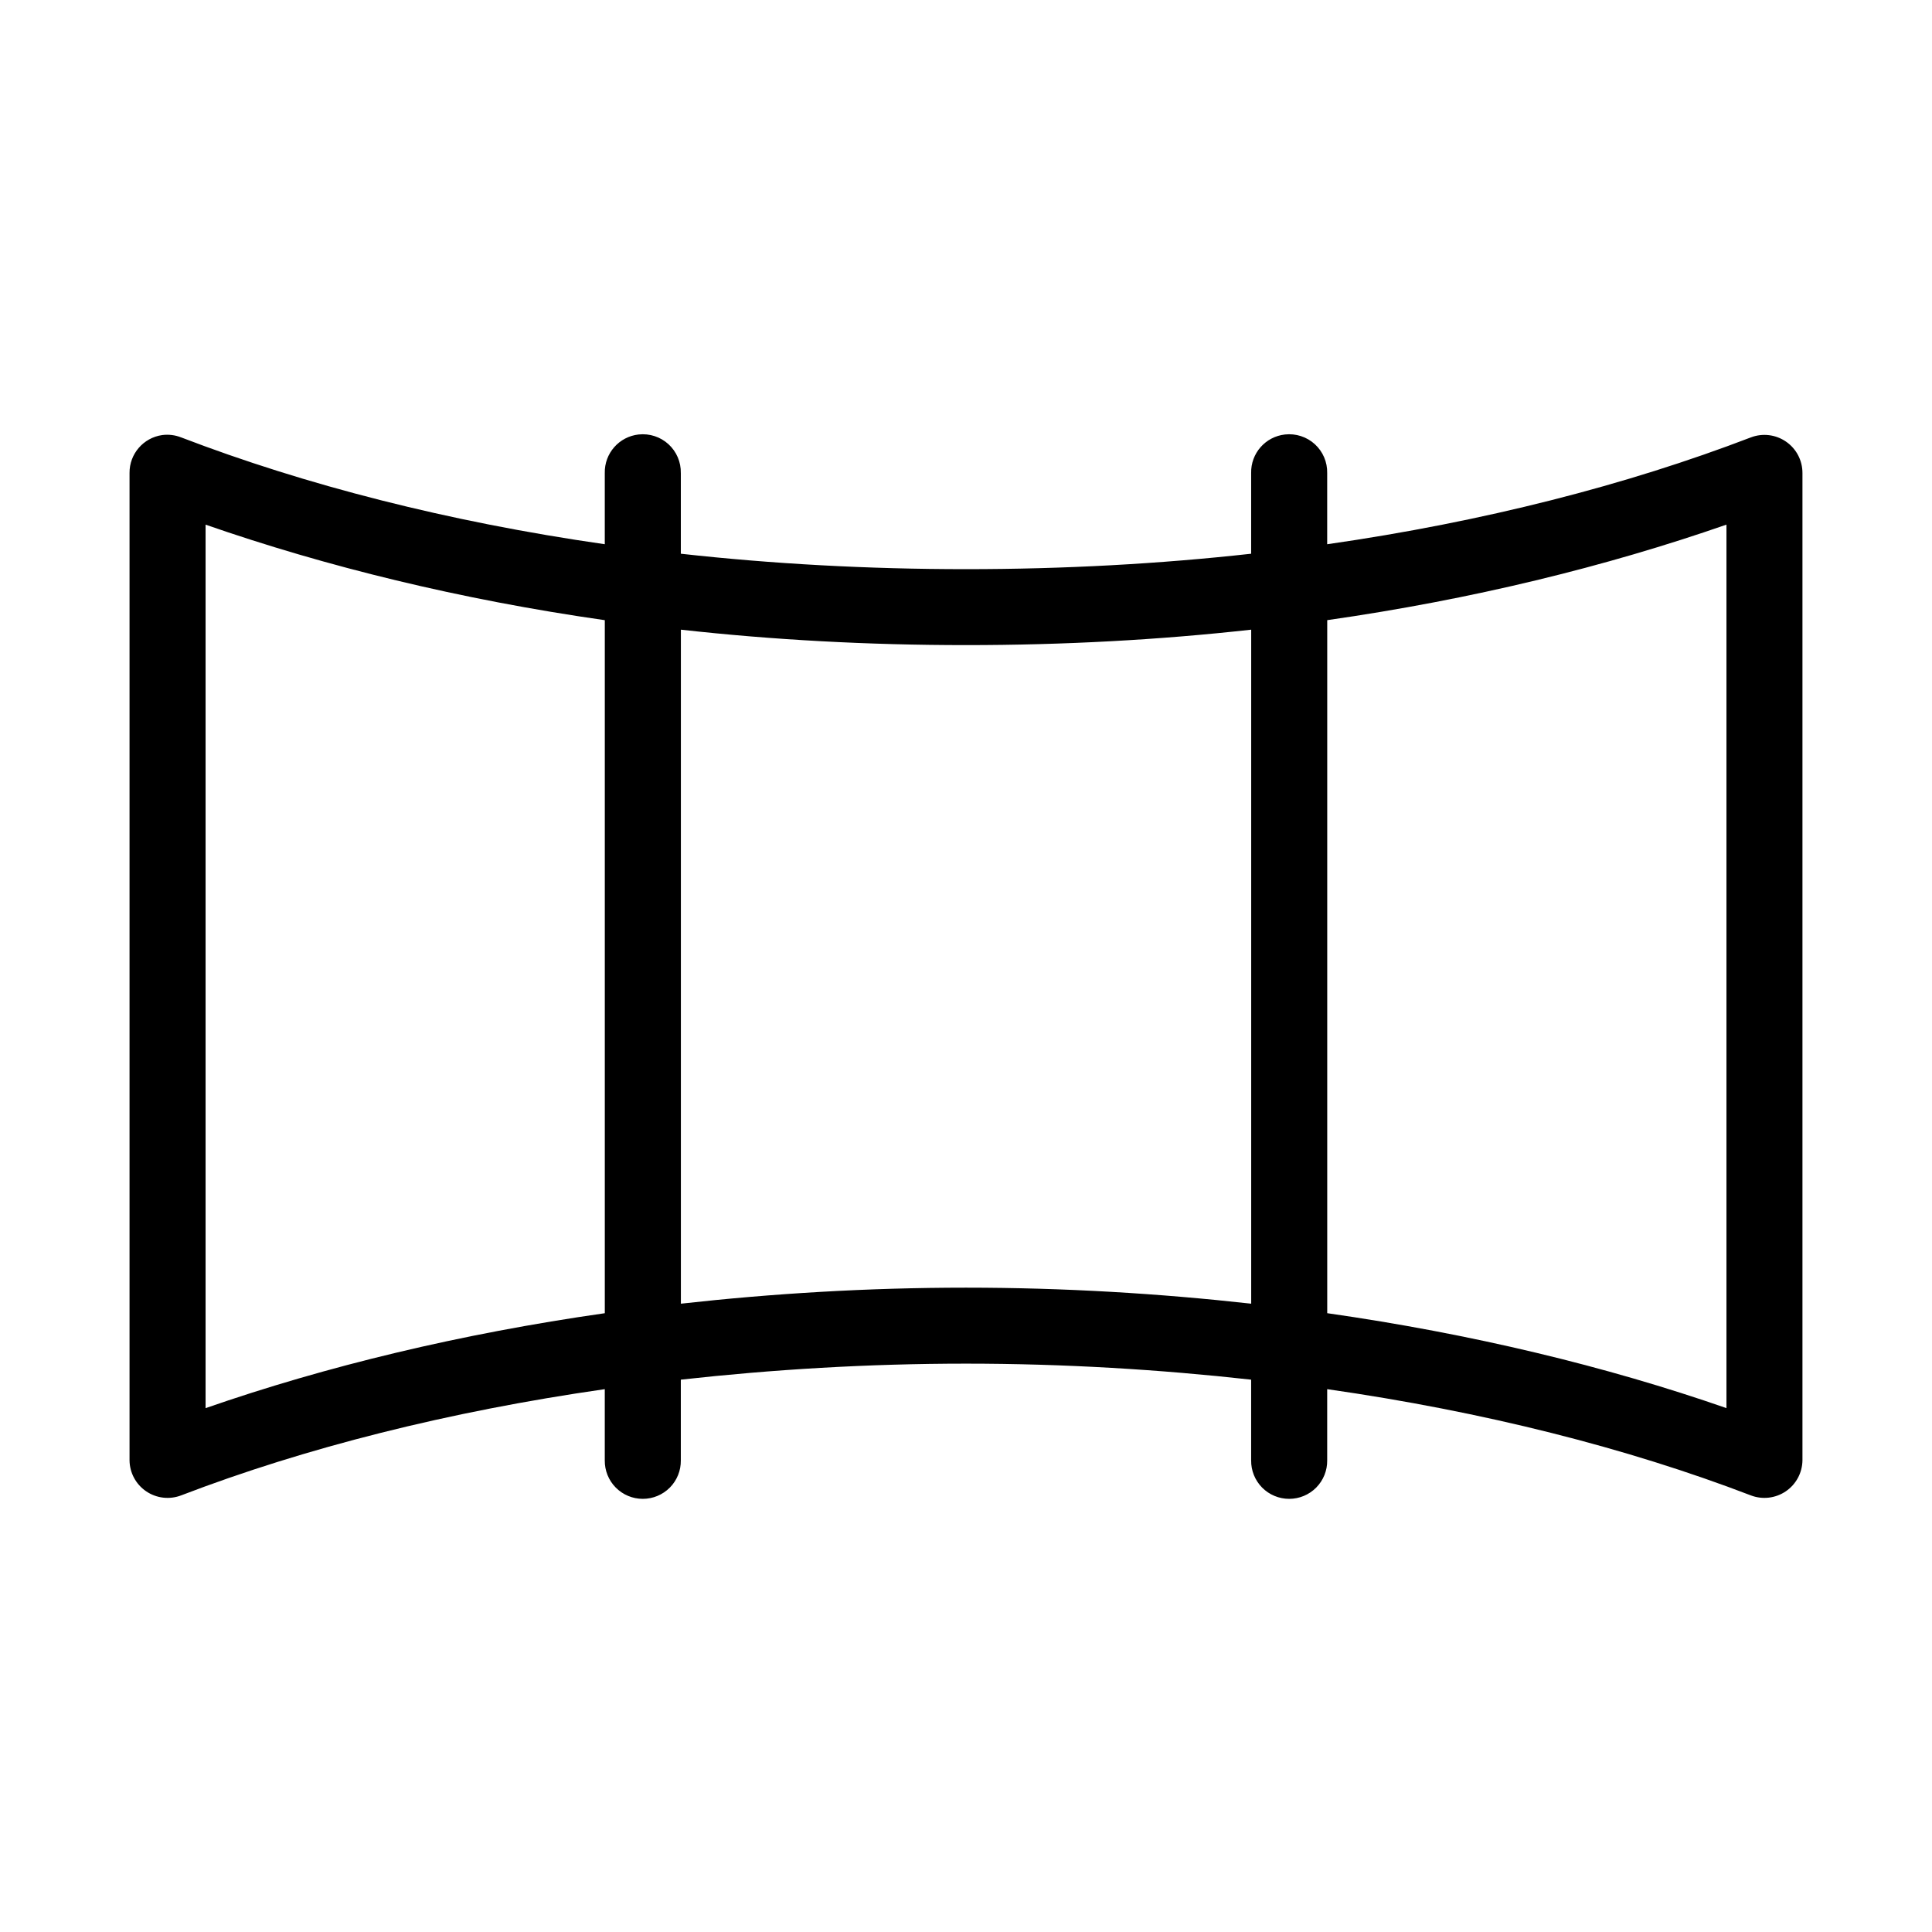
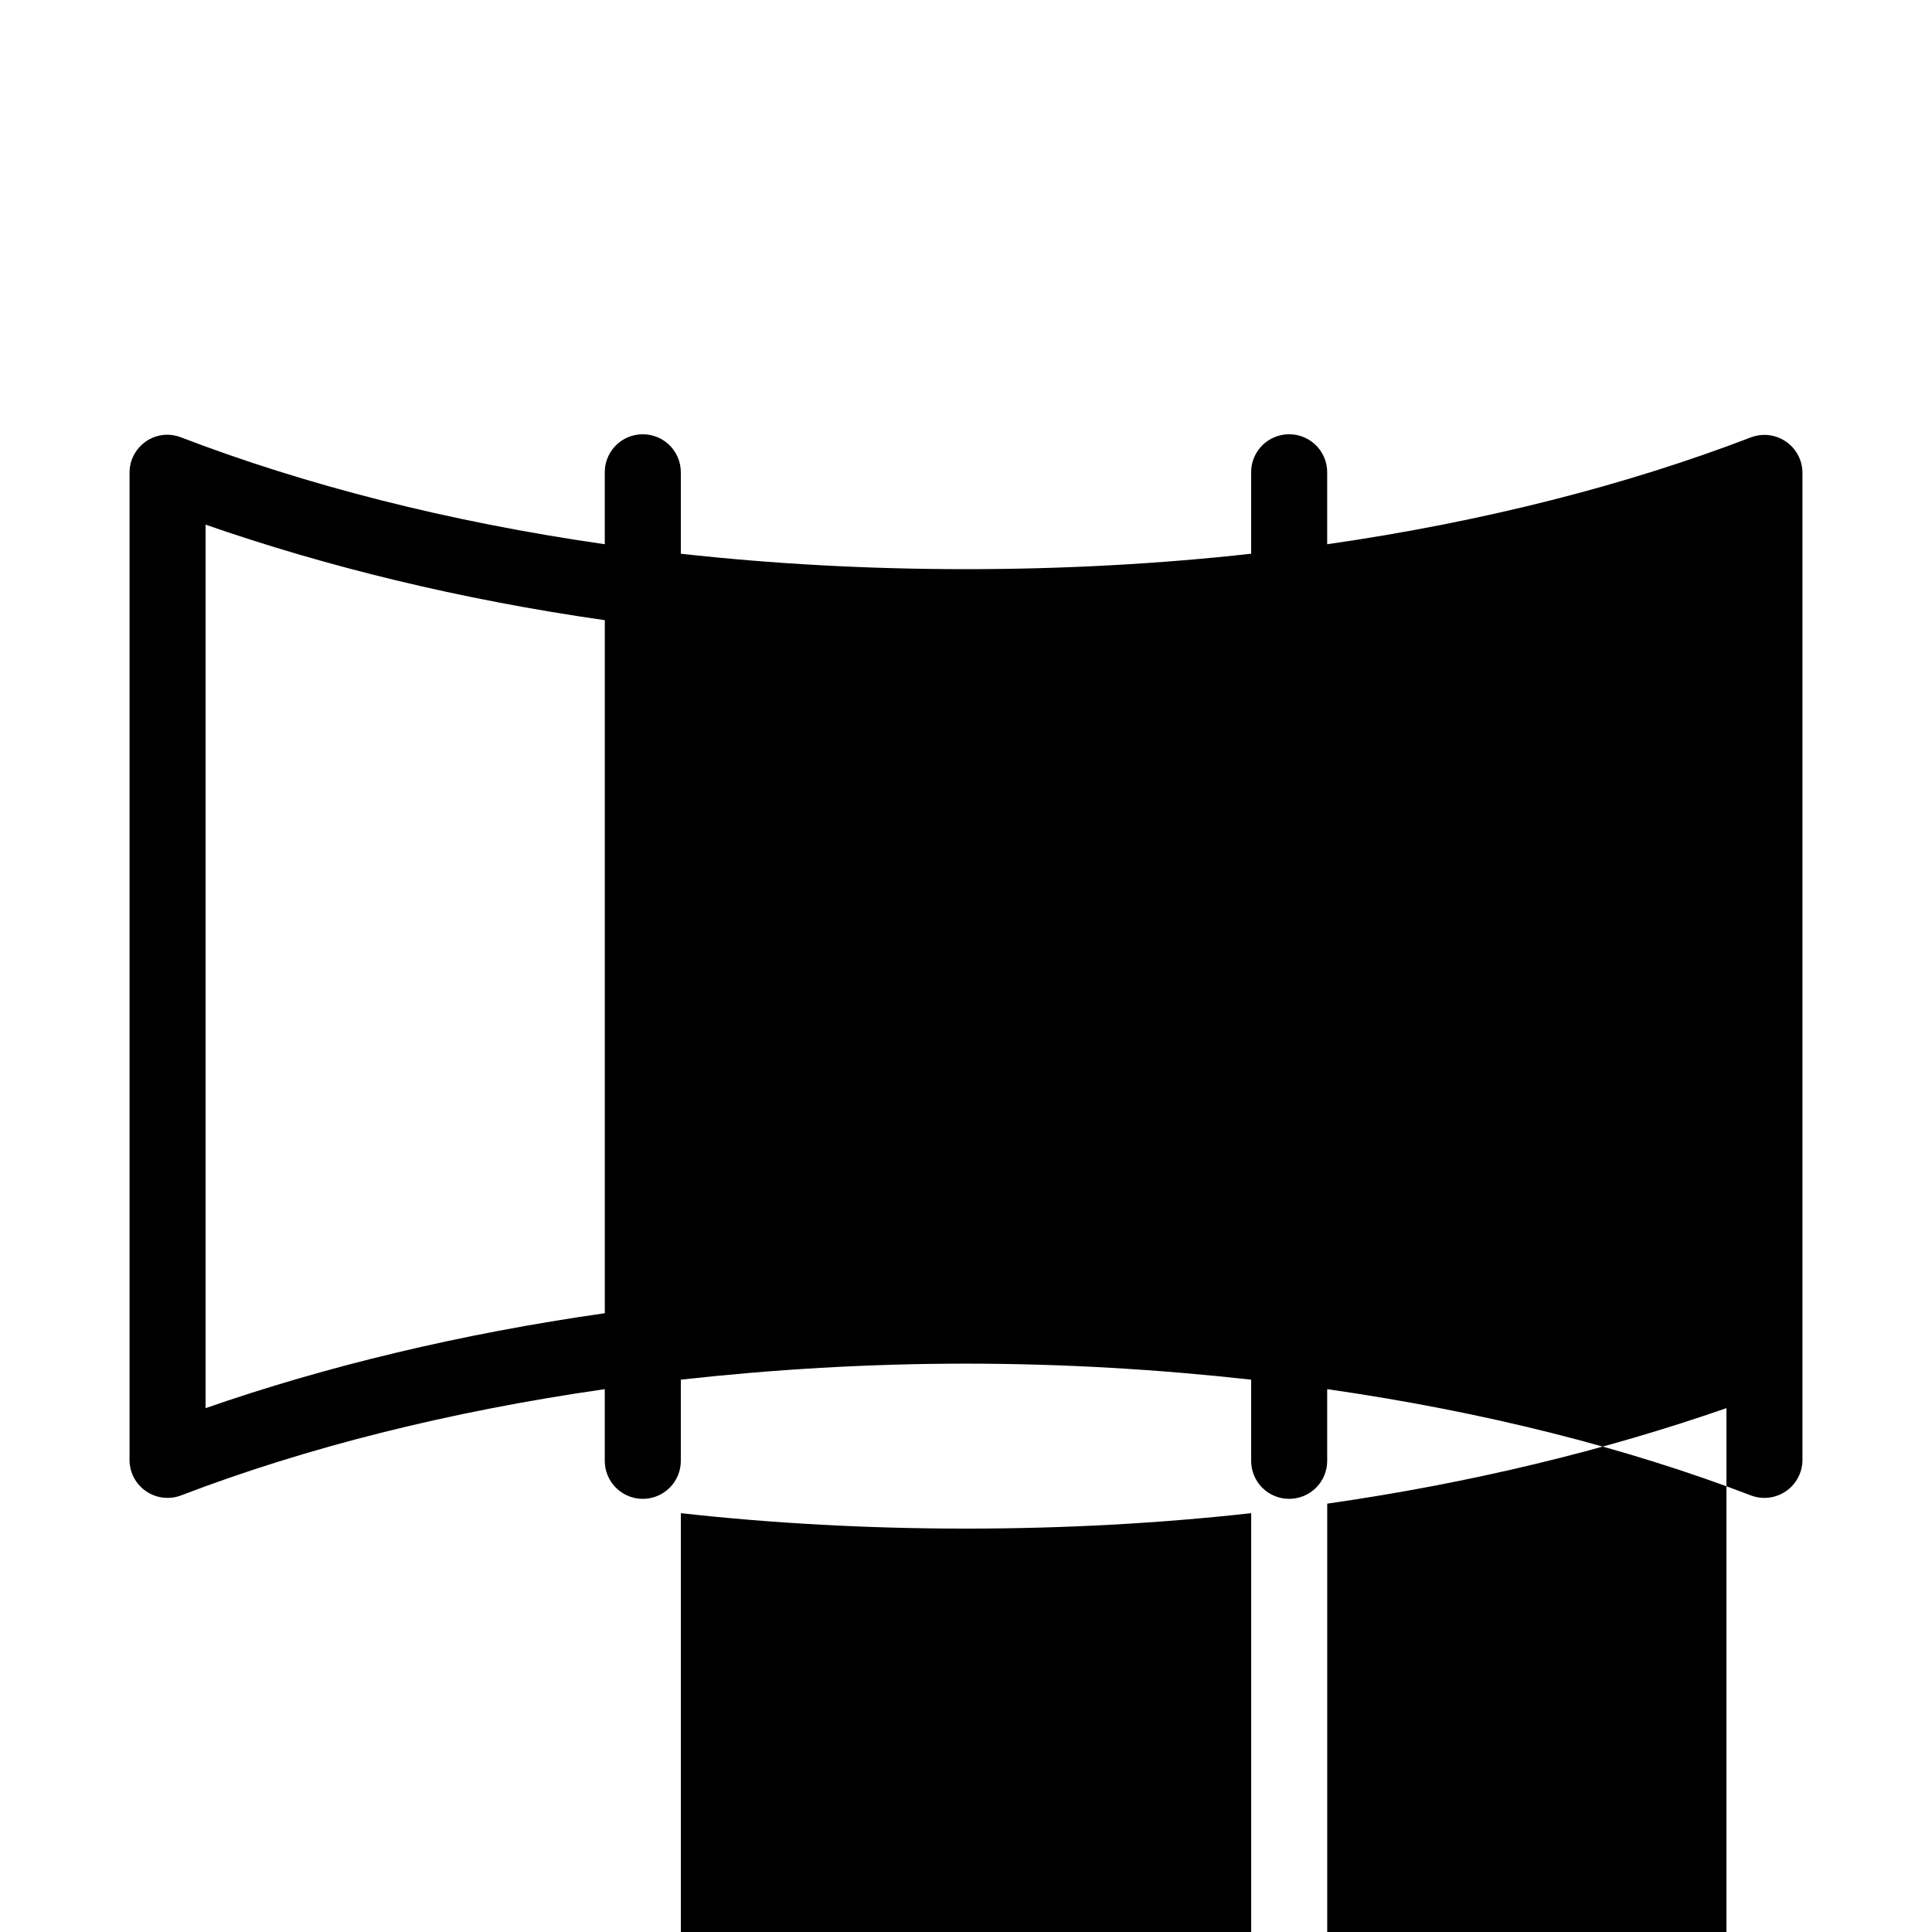
<svg xmlns="http://www.w3.org/2000/svg" fill="#000000" width="800px" height="800px" version="1.1" viewBox="144 144 512 512">
-   <path d="m313.25 259.14c-5.191 0.57-9.086 5.004-8.977 10.219v18.867c-41.457-5.949-79.461-15.73-112.25-28.305v0.004c-1.598-0.637-3.332-0.852-5.039-0.629-5.004 0.711-8.707 5.016-8.656 10.062v261.65c0.035 3.293 1.688 6.363 4.418 8.211 2.731 1.852 6.199 2.25 9.277 1.066 32.793-12.574 70.801-22.199 112.25-28.145v18.867c-0.035 2.691 1.008 5.289 2.902 7.207 1.895 1.918 4.477 2.996 7.176 2.996 2.695 0 5.281-1.078 7.176-2.996 1.895-1.918 2.938-4.516 2.898-7.207v-21.383c24.266-2.695 49.57-4.246 75.57-4.246s51.305 1.551 75.57 4.246v21.383h0.004c-0.039 2.691 1.008 5.289 2.898 7.207 1.895 1.918 4.481 2.996 7.176 2.996 2.699 0 5.285-1.078 7.176-2.996 1.895-1.918 2.941-4.516 2.902-7.207v-18.867c41.457 5.949 79.461 15.574 112.25 28.145 3.082 1.184 6.547 0.785 9.277-1.066 2.731-1.848 4.383-4.918 4.422-8.211v-261.65c0.012-3.324-1.617-6.438-4.356-8.324-2.742-1.891-6.238-2.305-9.344-1.109-32.793 12.574-70.797 22.355-112.25 28.305v-18.871c0.062-2.898-1.129-5.684-3.269-7.641-2.141-1.957-5.023-2.894-7.91-2.578-5.191 0.57-9.086 5.004-8.973 10.219v21.383c-24.266 2.695-49.57 4.09-75.57 4.09s-51.305-1.391-75.57-4.09v-21.383h-0.004c0.062-2.898-1.129-5.684-3.269-7.641-2.141-1.957-5.023-2.894-7.906-2.578zm-114.77 23.898c31.922 11.105 67.492 19.84 105.8 25.316v183.66c-38.309 5.477-73.879 14.055-105.8 25.16zm403.05 0v234.13c-31.922-11.105-67.492-19.68-105.8-25.16v-183.66c38.309-5.477 73.879-14.207 105.8-25.316zm-277.09 27.832c24.32 2.707 49.539 4.09 75.57 4.09s51.254-1.383 75.57-4.09v178.62c-24.32-2.707-49.543-4.246-75.57-4.246-26.031 0-51.254 1.539-75.57 4.246z" />
+   <path d="m313.25 259.14c-5.191 0.57-9.086 5.004-8.977 10.219v18.867c-41.457-5.949-79.461-15.73-112.25-28.305v0.004c-1.598-0.637-3.332-0.852-5.039-0.629-5.004 0.711-8.707 5.016-8.656 10.062v261.65c0.035 3.293 1.688 6.363 4.418 8.211 2.731 1.852 6.199 2.25 9.277 1.066 32.793-12.574 70.801-22.199 112.25-28.145v18.867c-0.035 2.691 1.008 5.289 2.902 7.207 1.895 1.918 4.477 2.996 7.176 2.996 2.695 0 5.281-1.078 7.176-2.996 1.895-1.918 2.938-4.516 2.898-7.207v-21.383c24.266-2.695 49.57-4.246 75.57-4.246s51.305 1.551 75.57 4.246v21.383h0.004c-0.039 2.691 1.008 5.289 2.898 7.207 1.895 1.918 4.481 2.996 7.176 2.996 2.699 0 5.285-1.078 7.176-2.996 1.895-1.918 2.941-4.516 2.902-7.207v-18.867c41.457 5.949 79.461 15.574 112.25 28.145 3.082 1.184 6.547 0.785 9.277-1.066 2.731-1.848 4.383-4.918 4.422-8.211v-261.65c0.012-3.324-1.617-6.438-4.356-8.324-2.742-1.891-6.238-2.305-9.344-1.109-32.793 12.574-70.797 22.355-112.25 28.305v-18.871c0.062-2.898-1.129-5.684-3.269-7.641-2.141-1.957-5.023-2.894-7.91-2.578-5.191 0.57-9.086 5.004-8.973 10.219v21.383c-24.266 2.695-49.57 4.09-75.57 4.09s-51.305-1.391-75.57-4.09v-21.383h-0.004c0.062-2.898-1.129-5.684-3.269-7.641-2.141-1.957-5.023-2.894-7.906-2.578zm-114.77 23.898c31.922 11.105 67.492 19.84 105.8 25.316v183.66c-38.309 5.477-73.879 14.055-105.8 25.16m403.05 0v234.13c-31.922-11.105-67.492-19.68-105.8-25.16v-183.66c38.309-5.477 73.879-14.207 105.8-25.316zm-277.09 27.832c24.32 2.707 49.539 4.09 75.57 4.09s51.254-1.383 75.57-4.09v178.62c-24.32-2.707-49.543-4.246-75.57-4.246-26.031 0-51.254 1.539-75.57 4.246z" />
</svg>